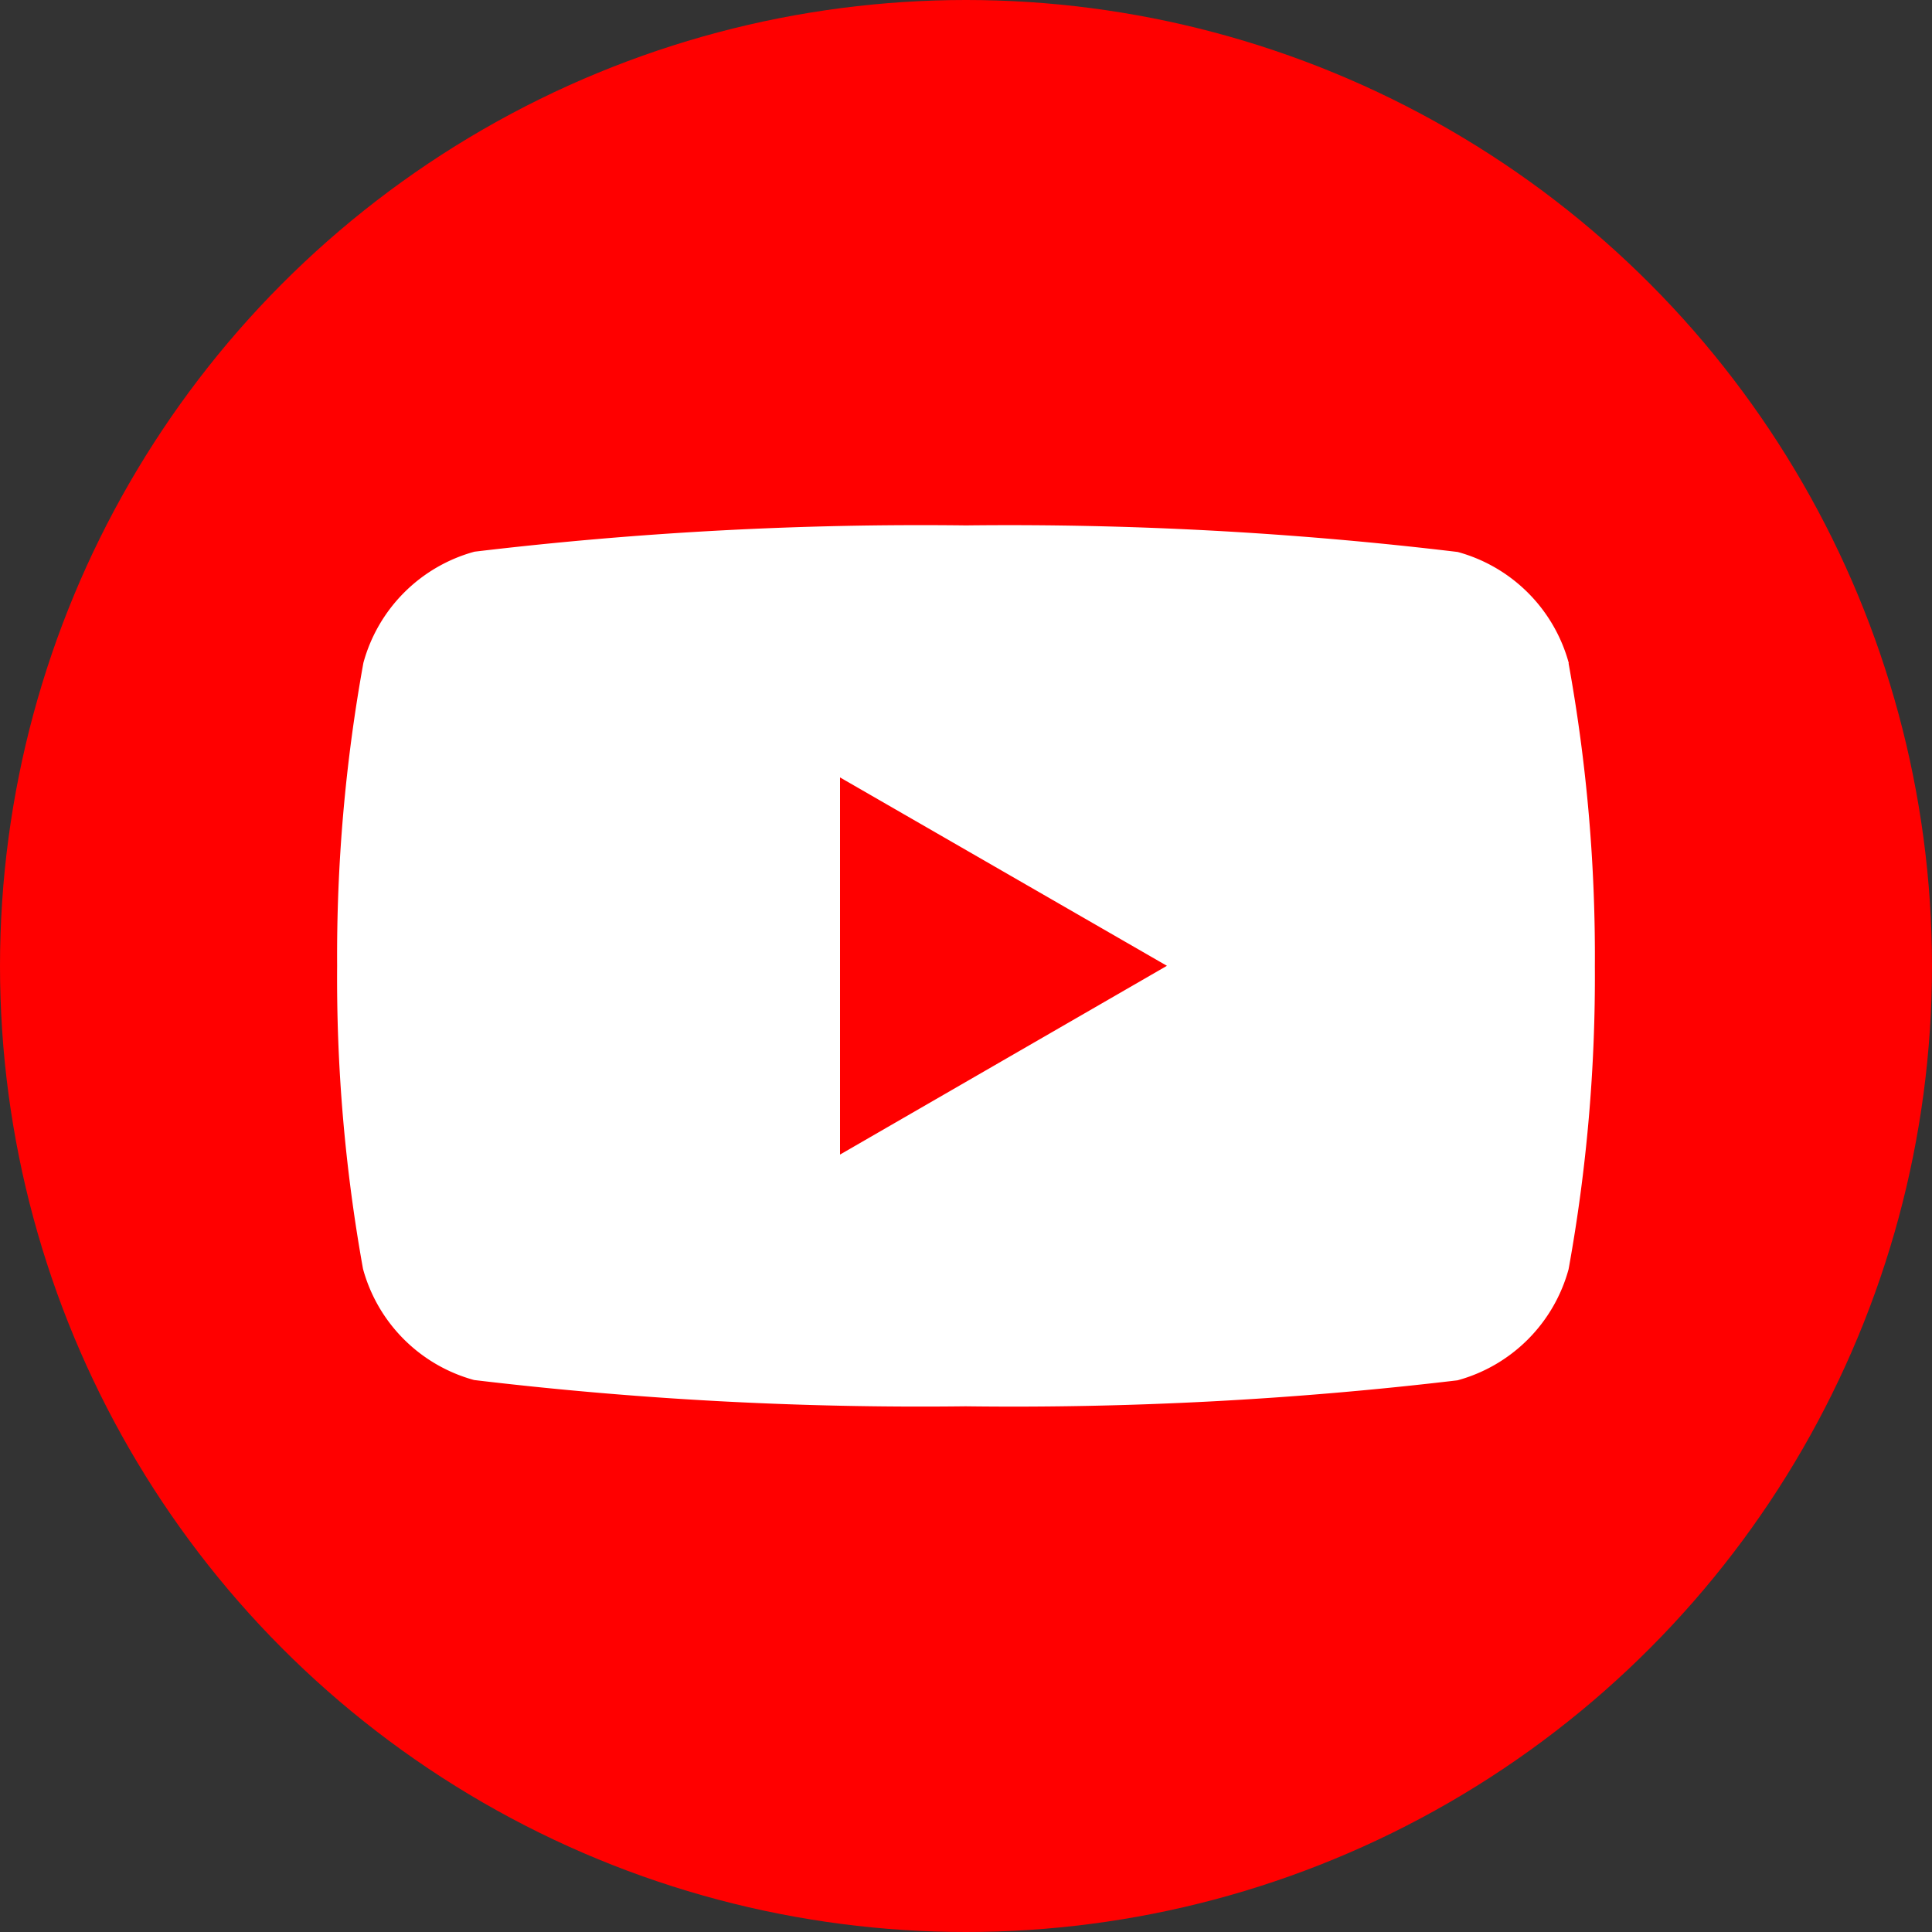
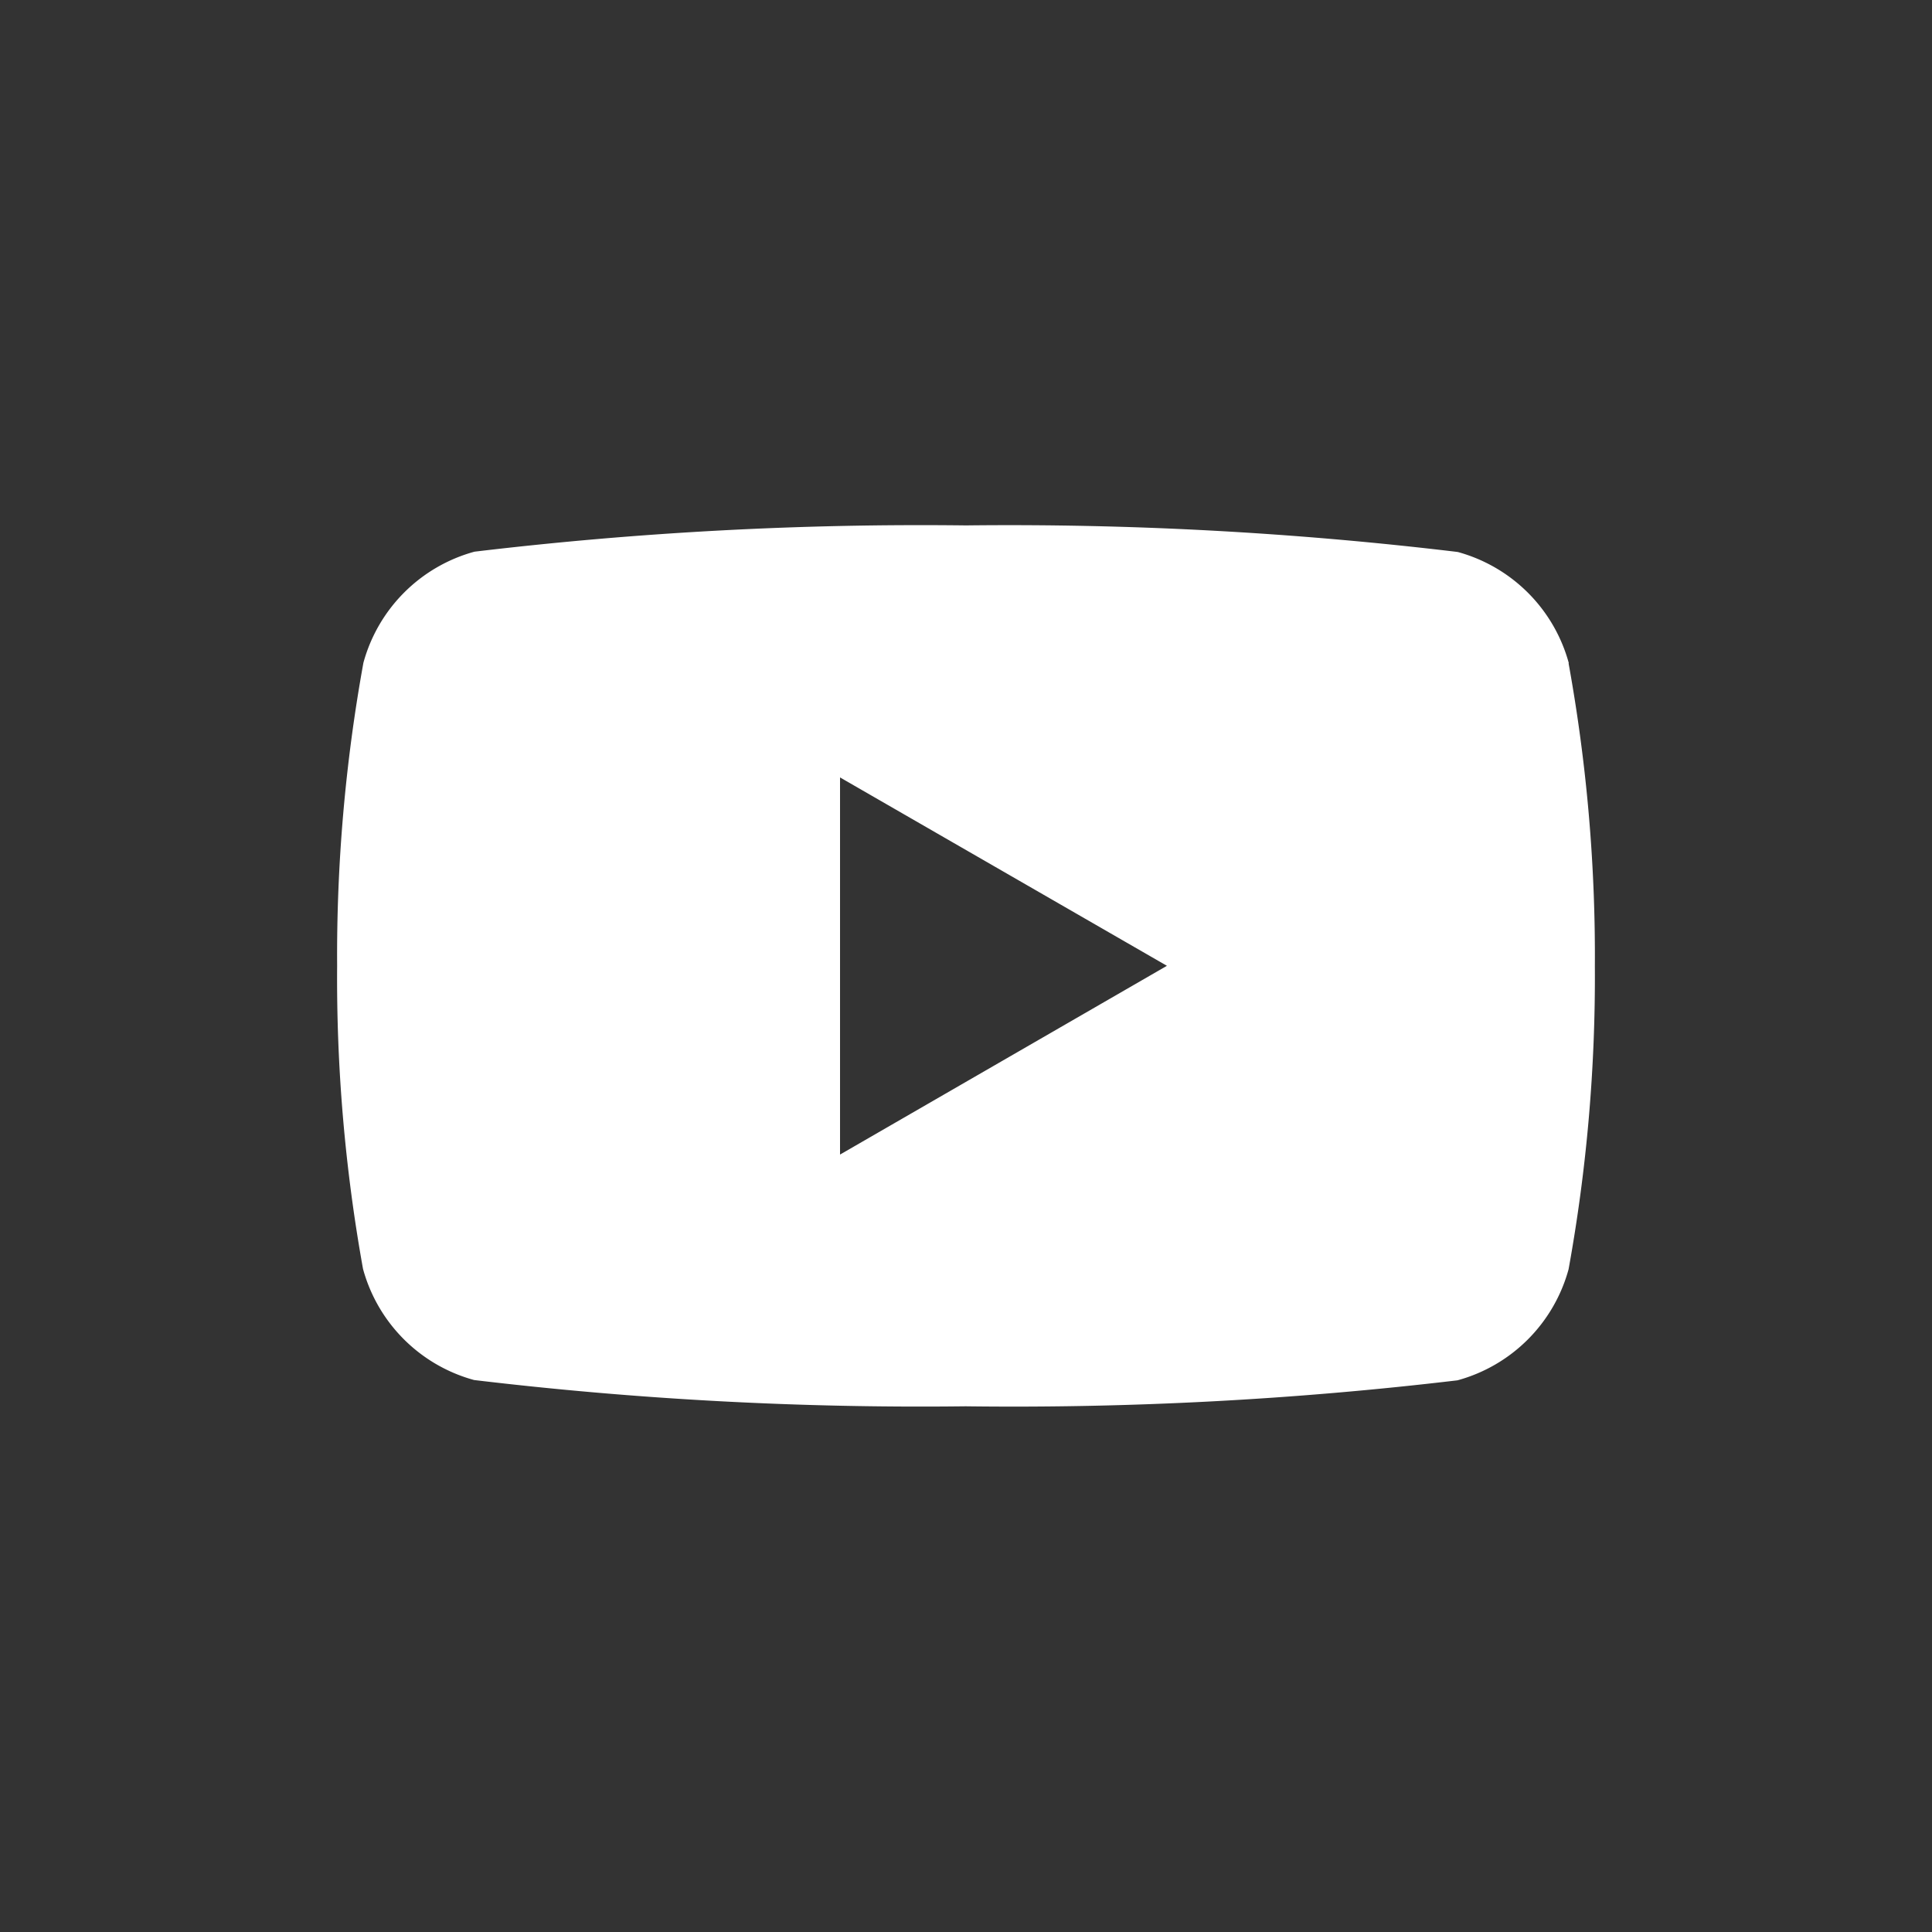
<svg xmlns="http://www.w3.org/2000/svg" width="40" height="40" viewBox="0 0 40 40">
  <rect x="0" y="0" width="40" height="40" fill="#333333" stroke="none" />
-   <circle cx="20" cy="20" r="20" fill="red" />
  <path d="M29.864,9.65a3.28,3.28,0,0,0-2.3-2.3A77.888,77.888,0,0,0,17.384,6.8a77.889,77.889,0,0,0-10.176.544,3.28,3.28,0,0,0-2.3,2.3,33.936,33.936,0,0,0-.544,6.272A33.936,33.936,0,0,0,4.9,22.194a3.28,3.28,0,0,0,2.3,2.3,77.888,77.888,0,0,0,10.176.544A77.889,77.889,0,0,0,27.56,24.5a3.28,3.28,0,0,0,2.3-2.3,33.936,33.936,0,0,0,.544-6.272,33.936,33.936,0,0,0-.544-6.272ZM14.776,19.826V12.018l6.768,3.9Z" transform="translate(2.616 4.078)" fill="#fff" />
</svg>